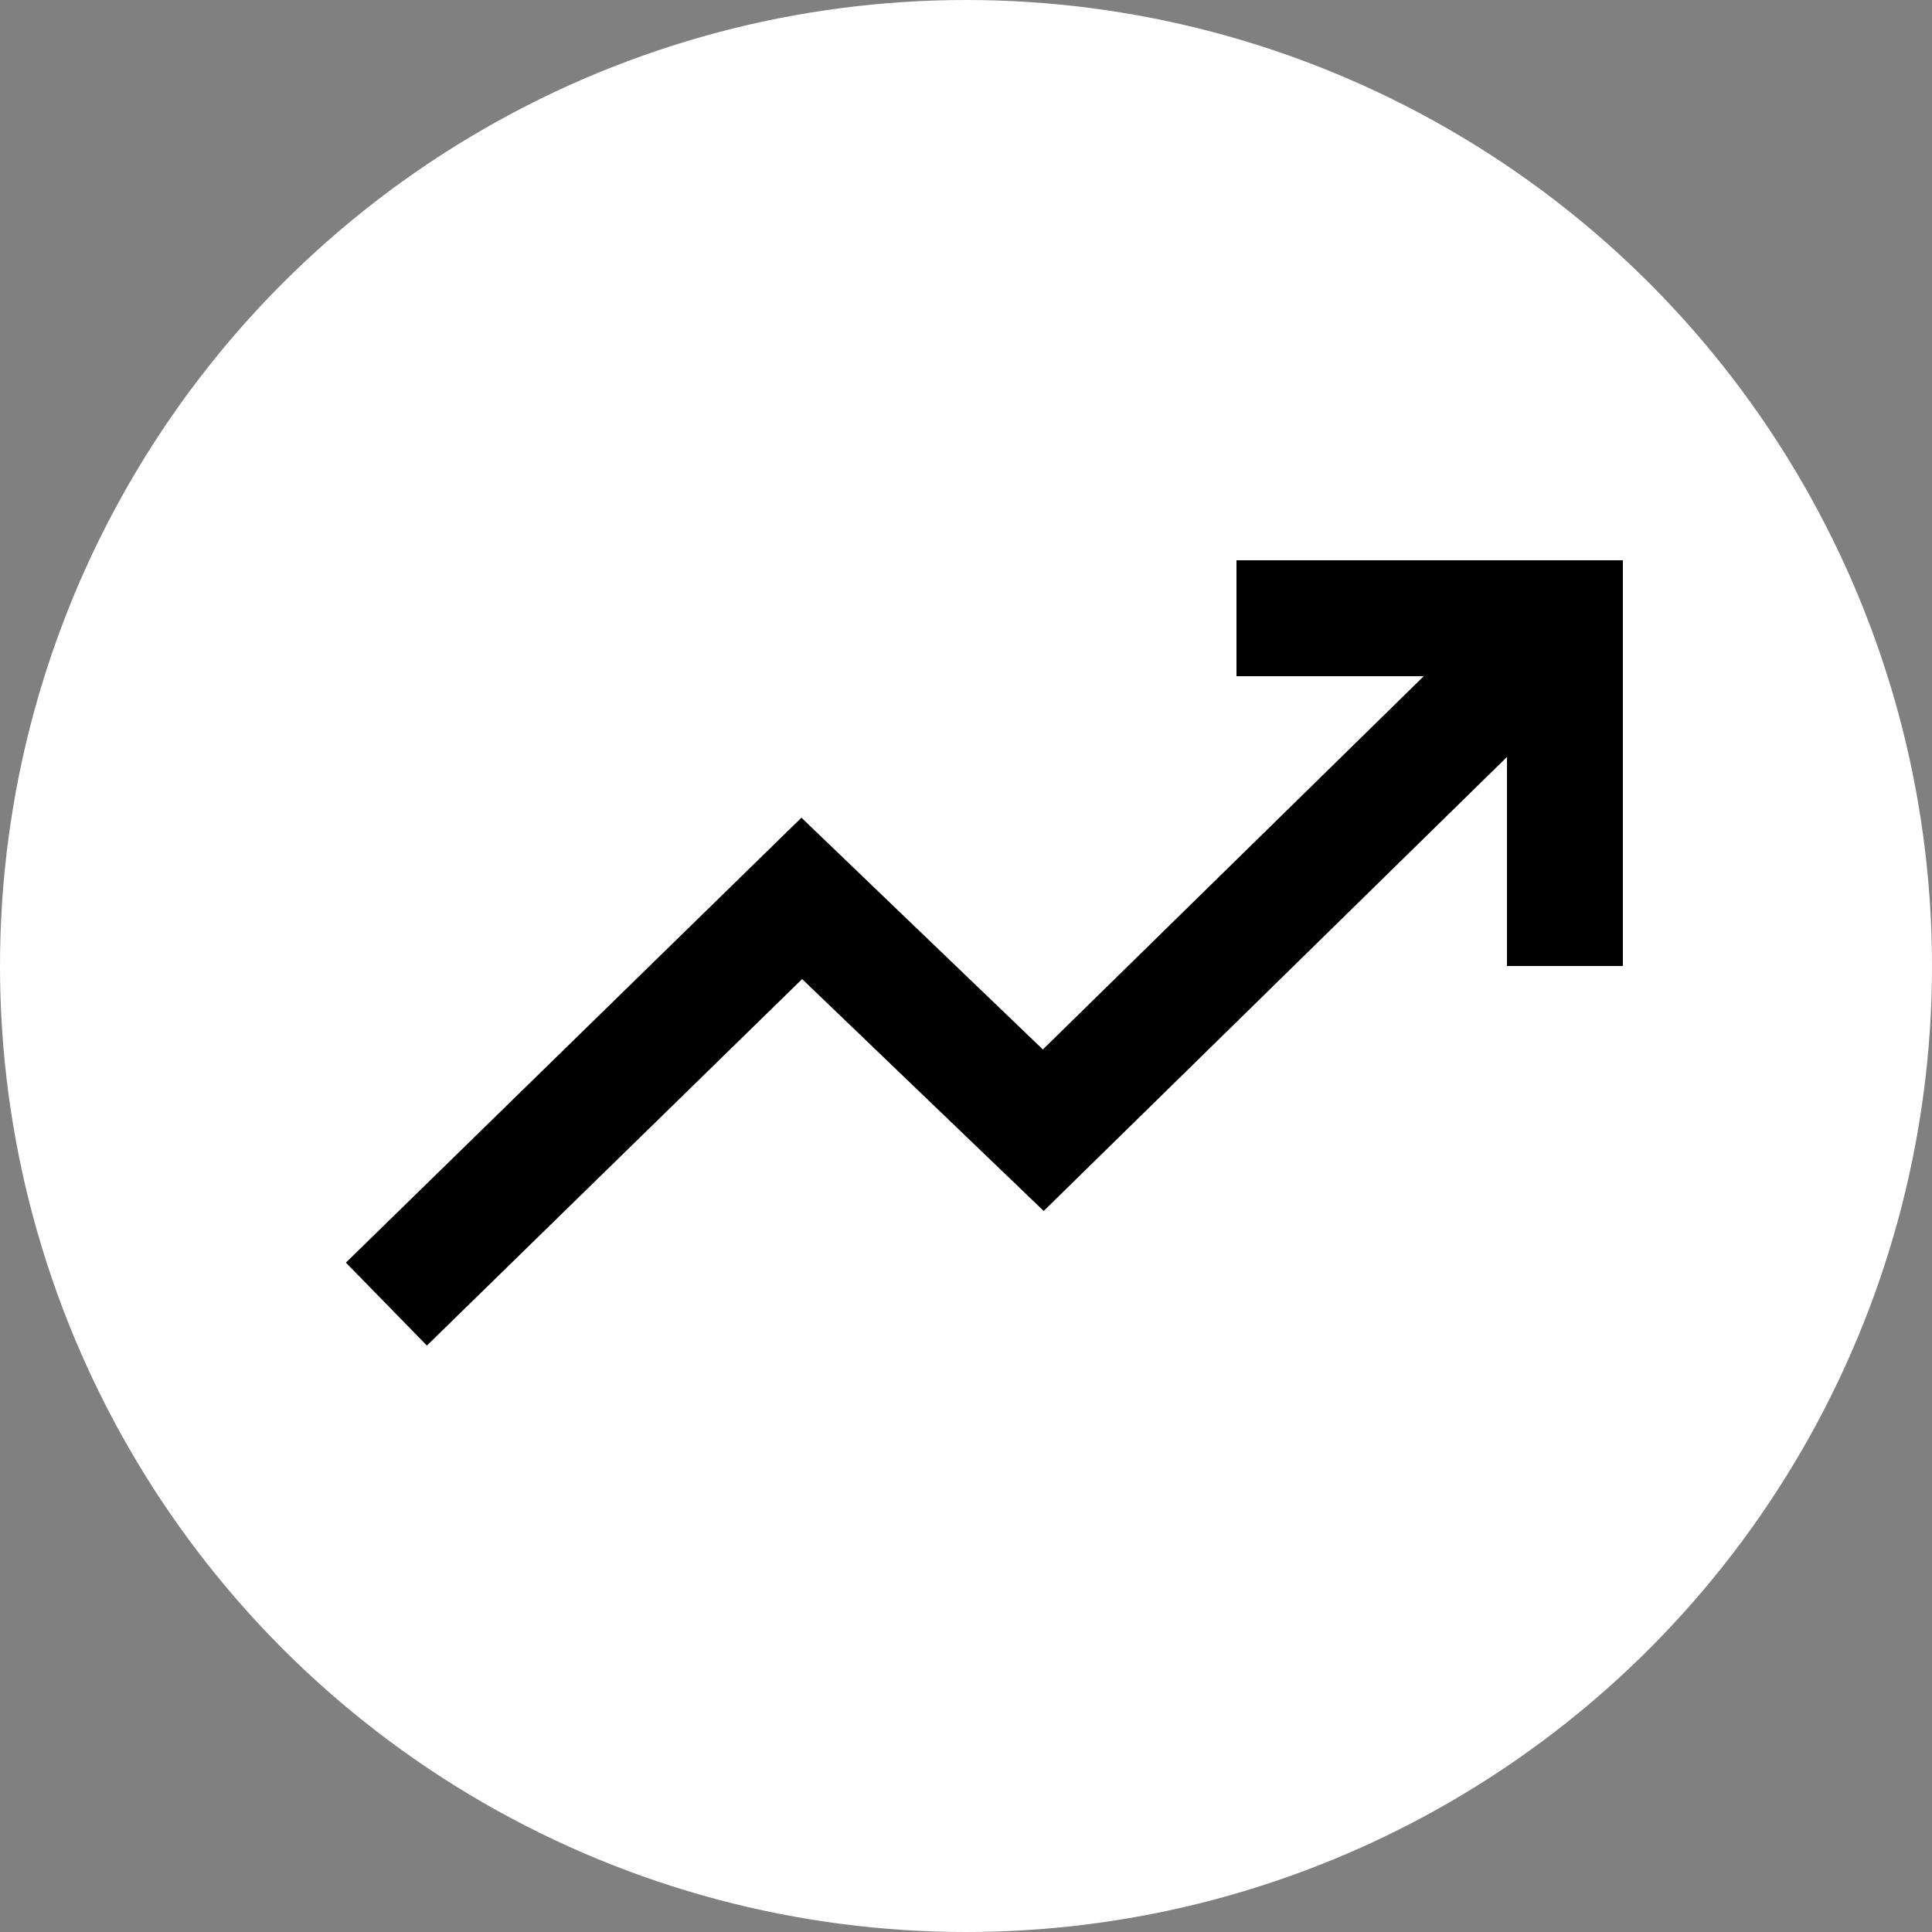
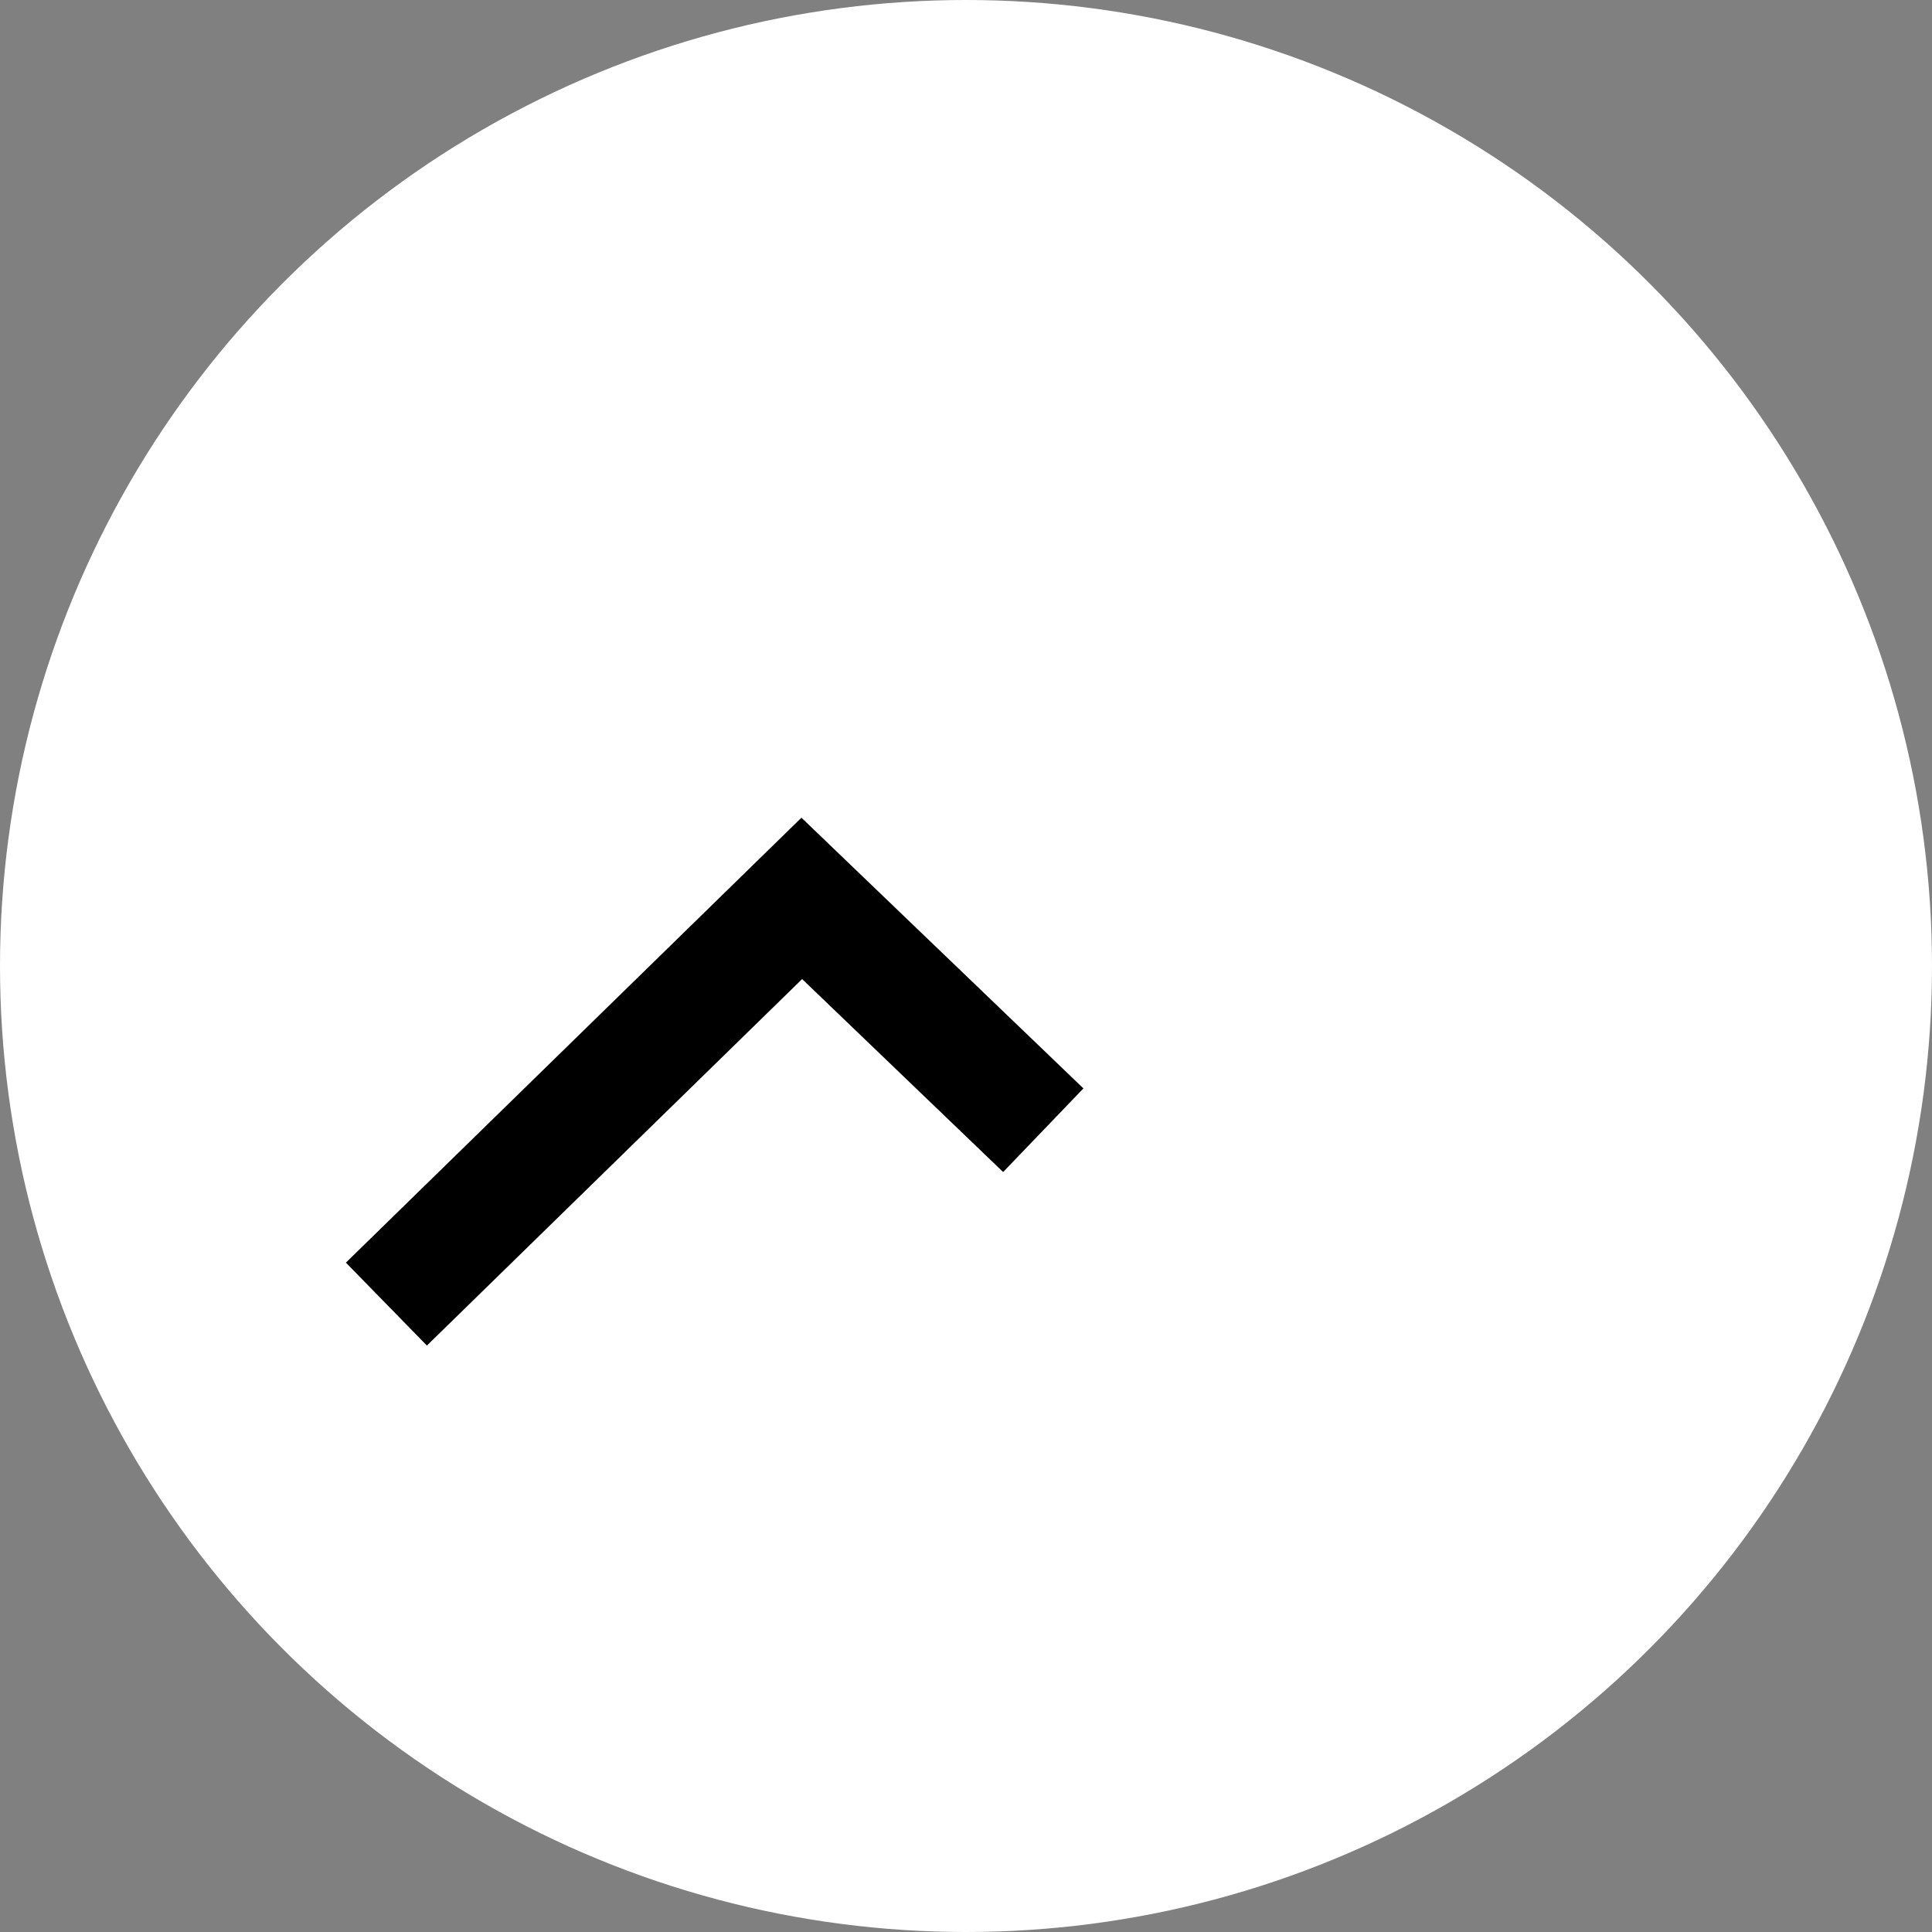
<svg xmlns="http://www.w3.org/2000/svg" width="100" height="100" viewBox="0 0 100 100" fill="none">
  <rect x="0" y="0" width="100" height="100" fill="#808080" stroke="none" />
  <circle cx="50" cy="50" r="50" fill="white" />
-   <path d="M20 67.5L41.5 46.5L54 58.5L79 34" stroke="black" stroke-width="6" />
-   <path d="M64 32H81V50" stroke="black" stroke-width="6" />
+   <path d="M20 67.5L41.5 46.5L54 58.5" stroke="black" stroke-width="6" />
</svg>